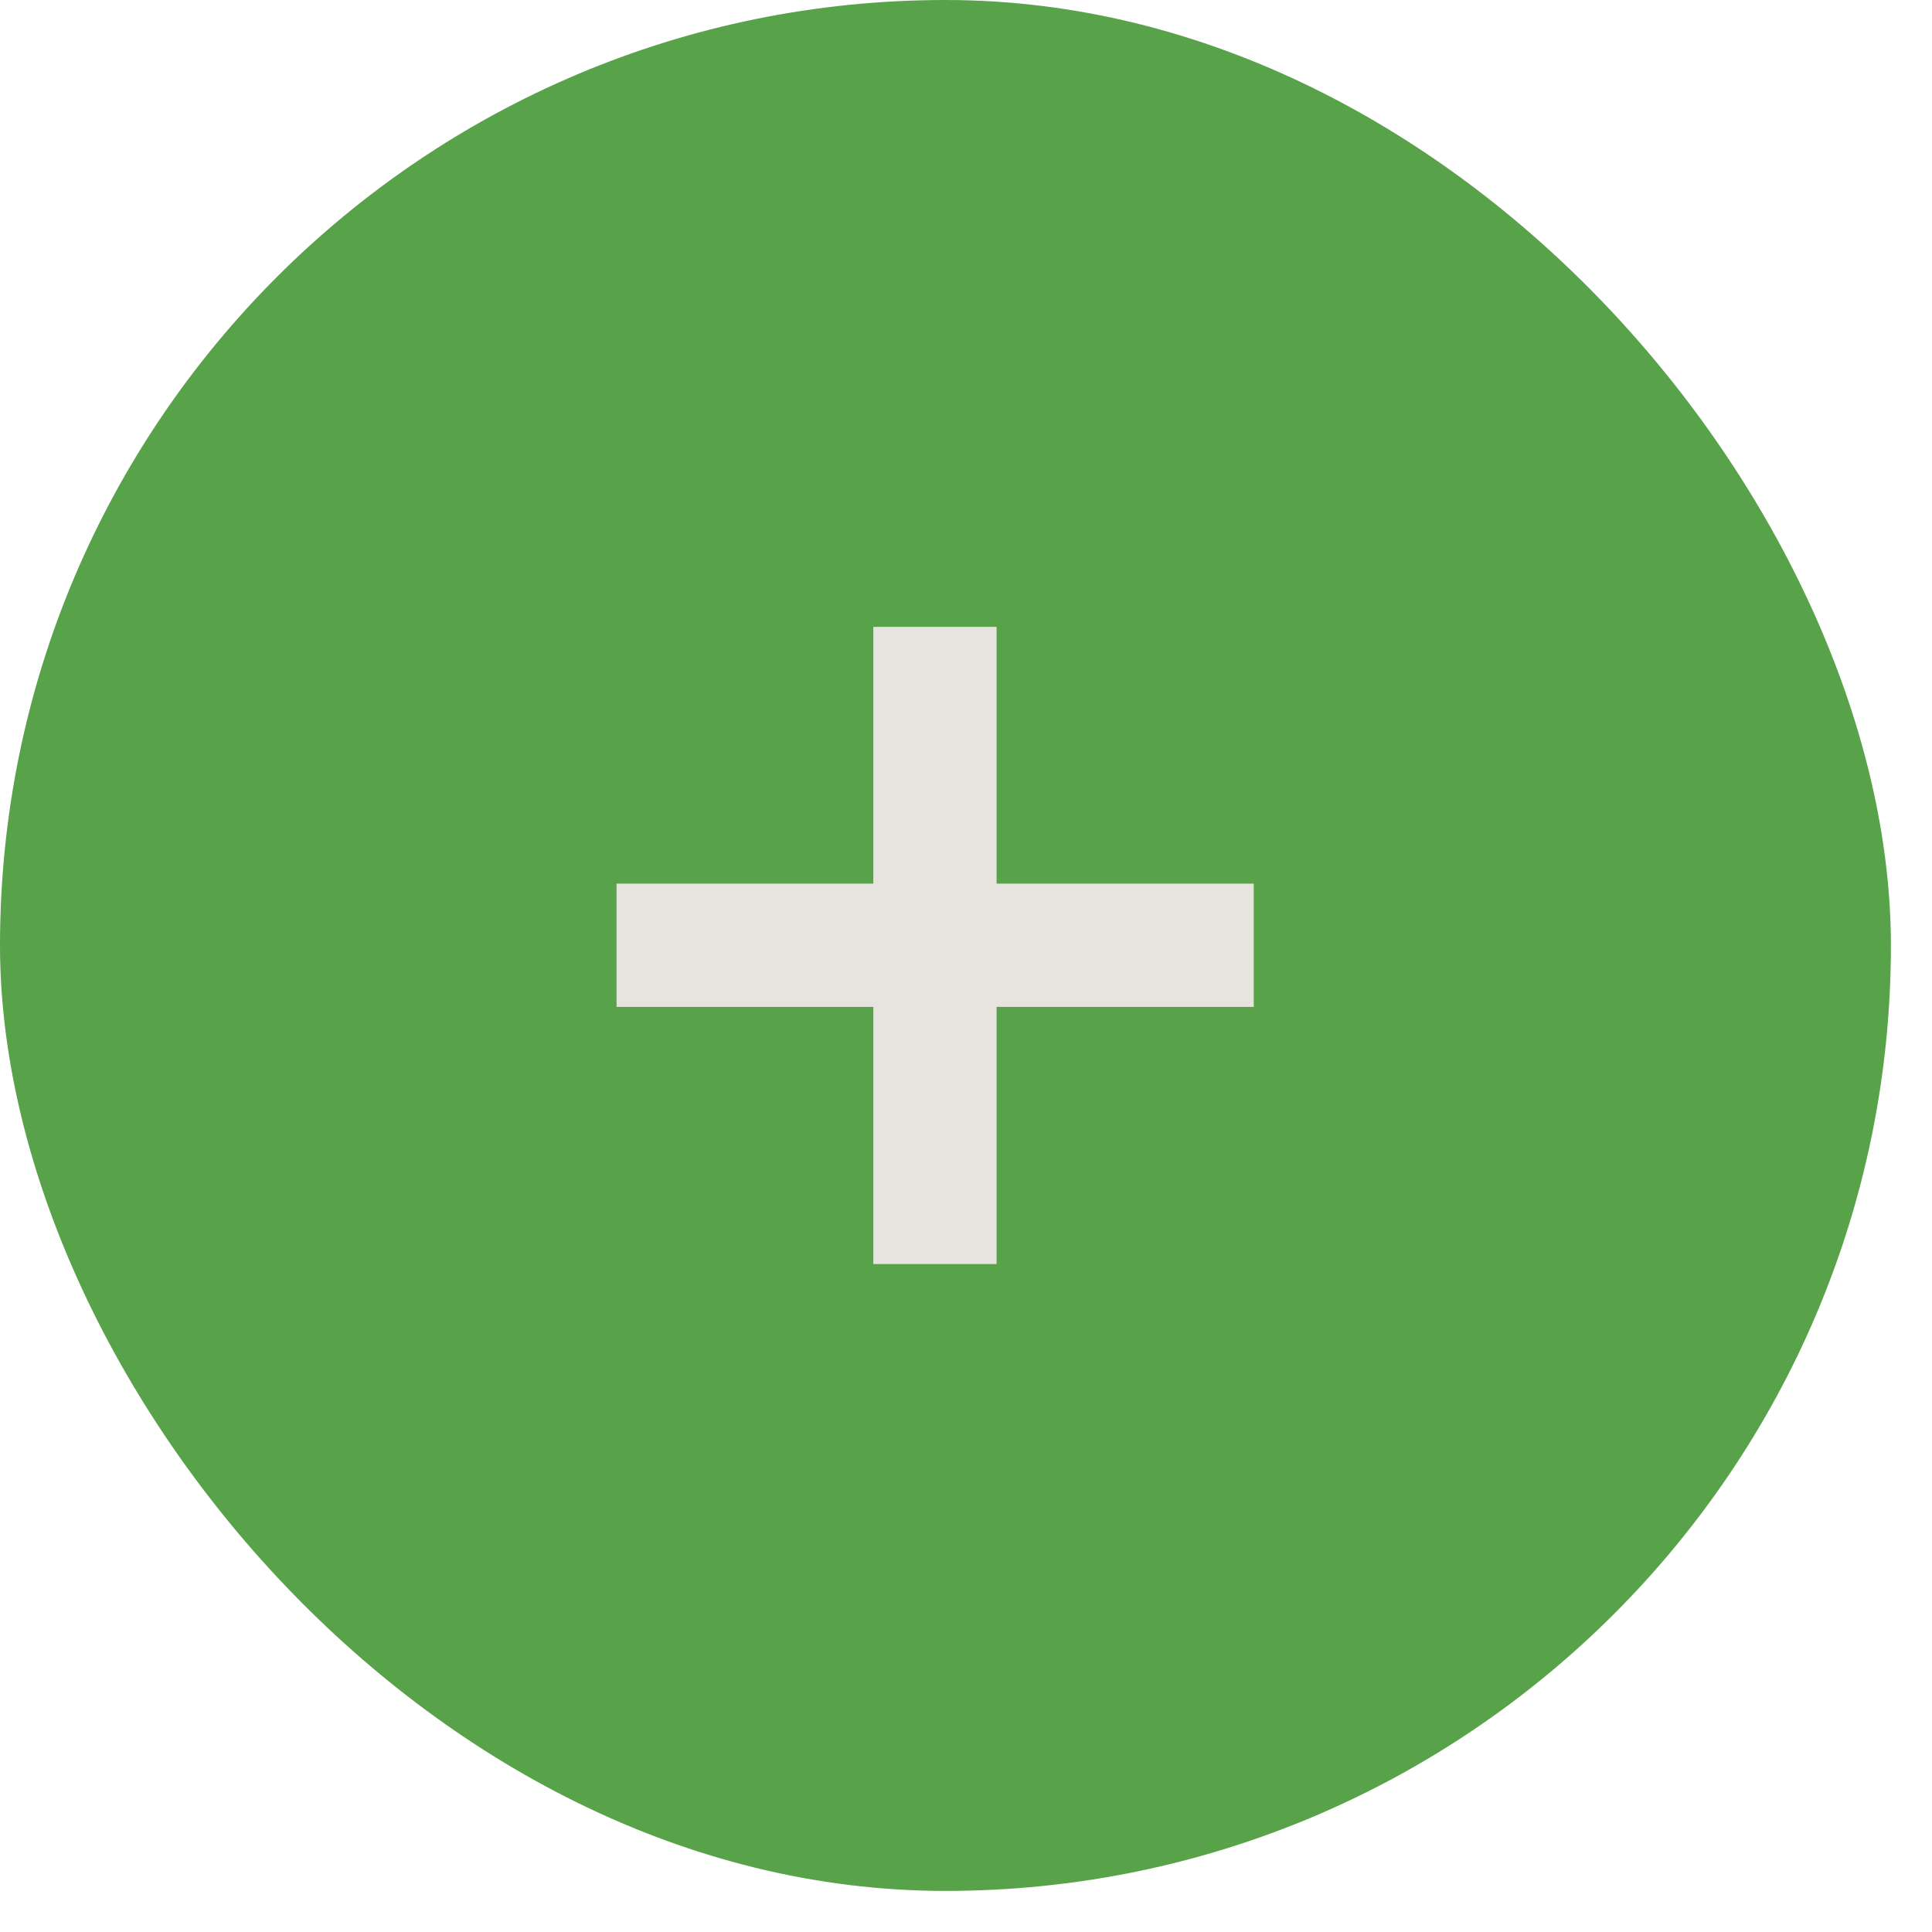
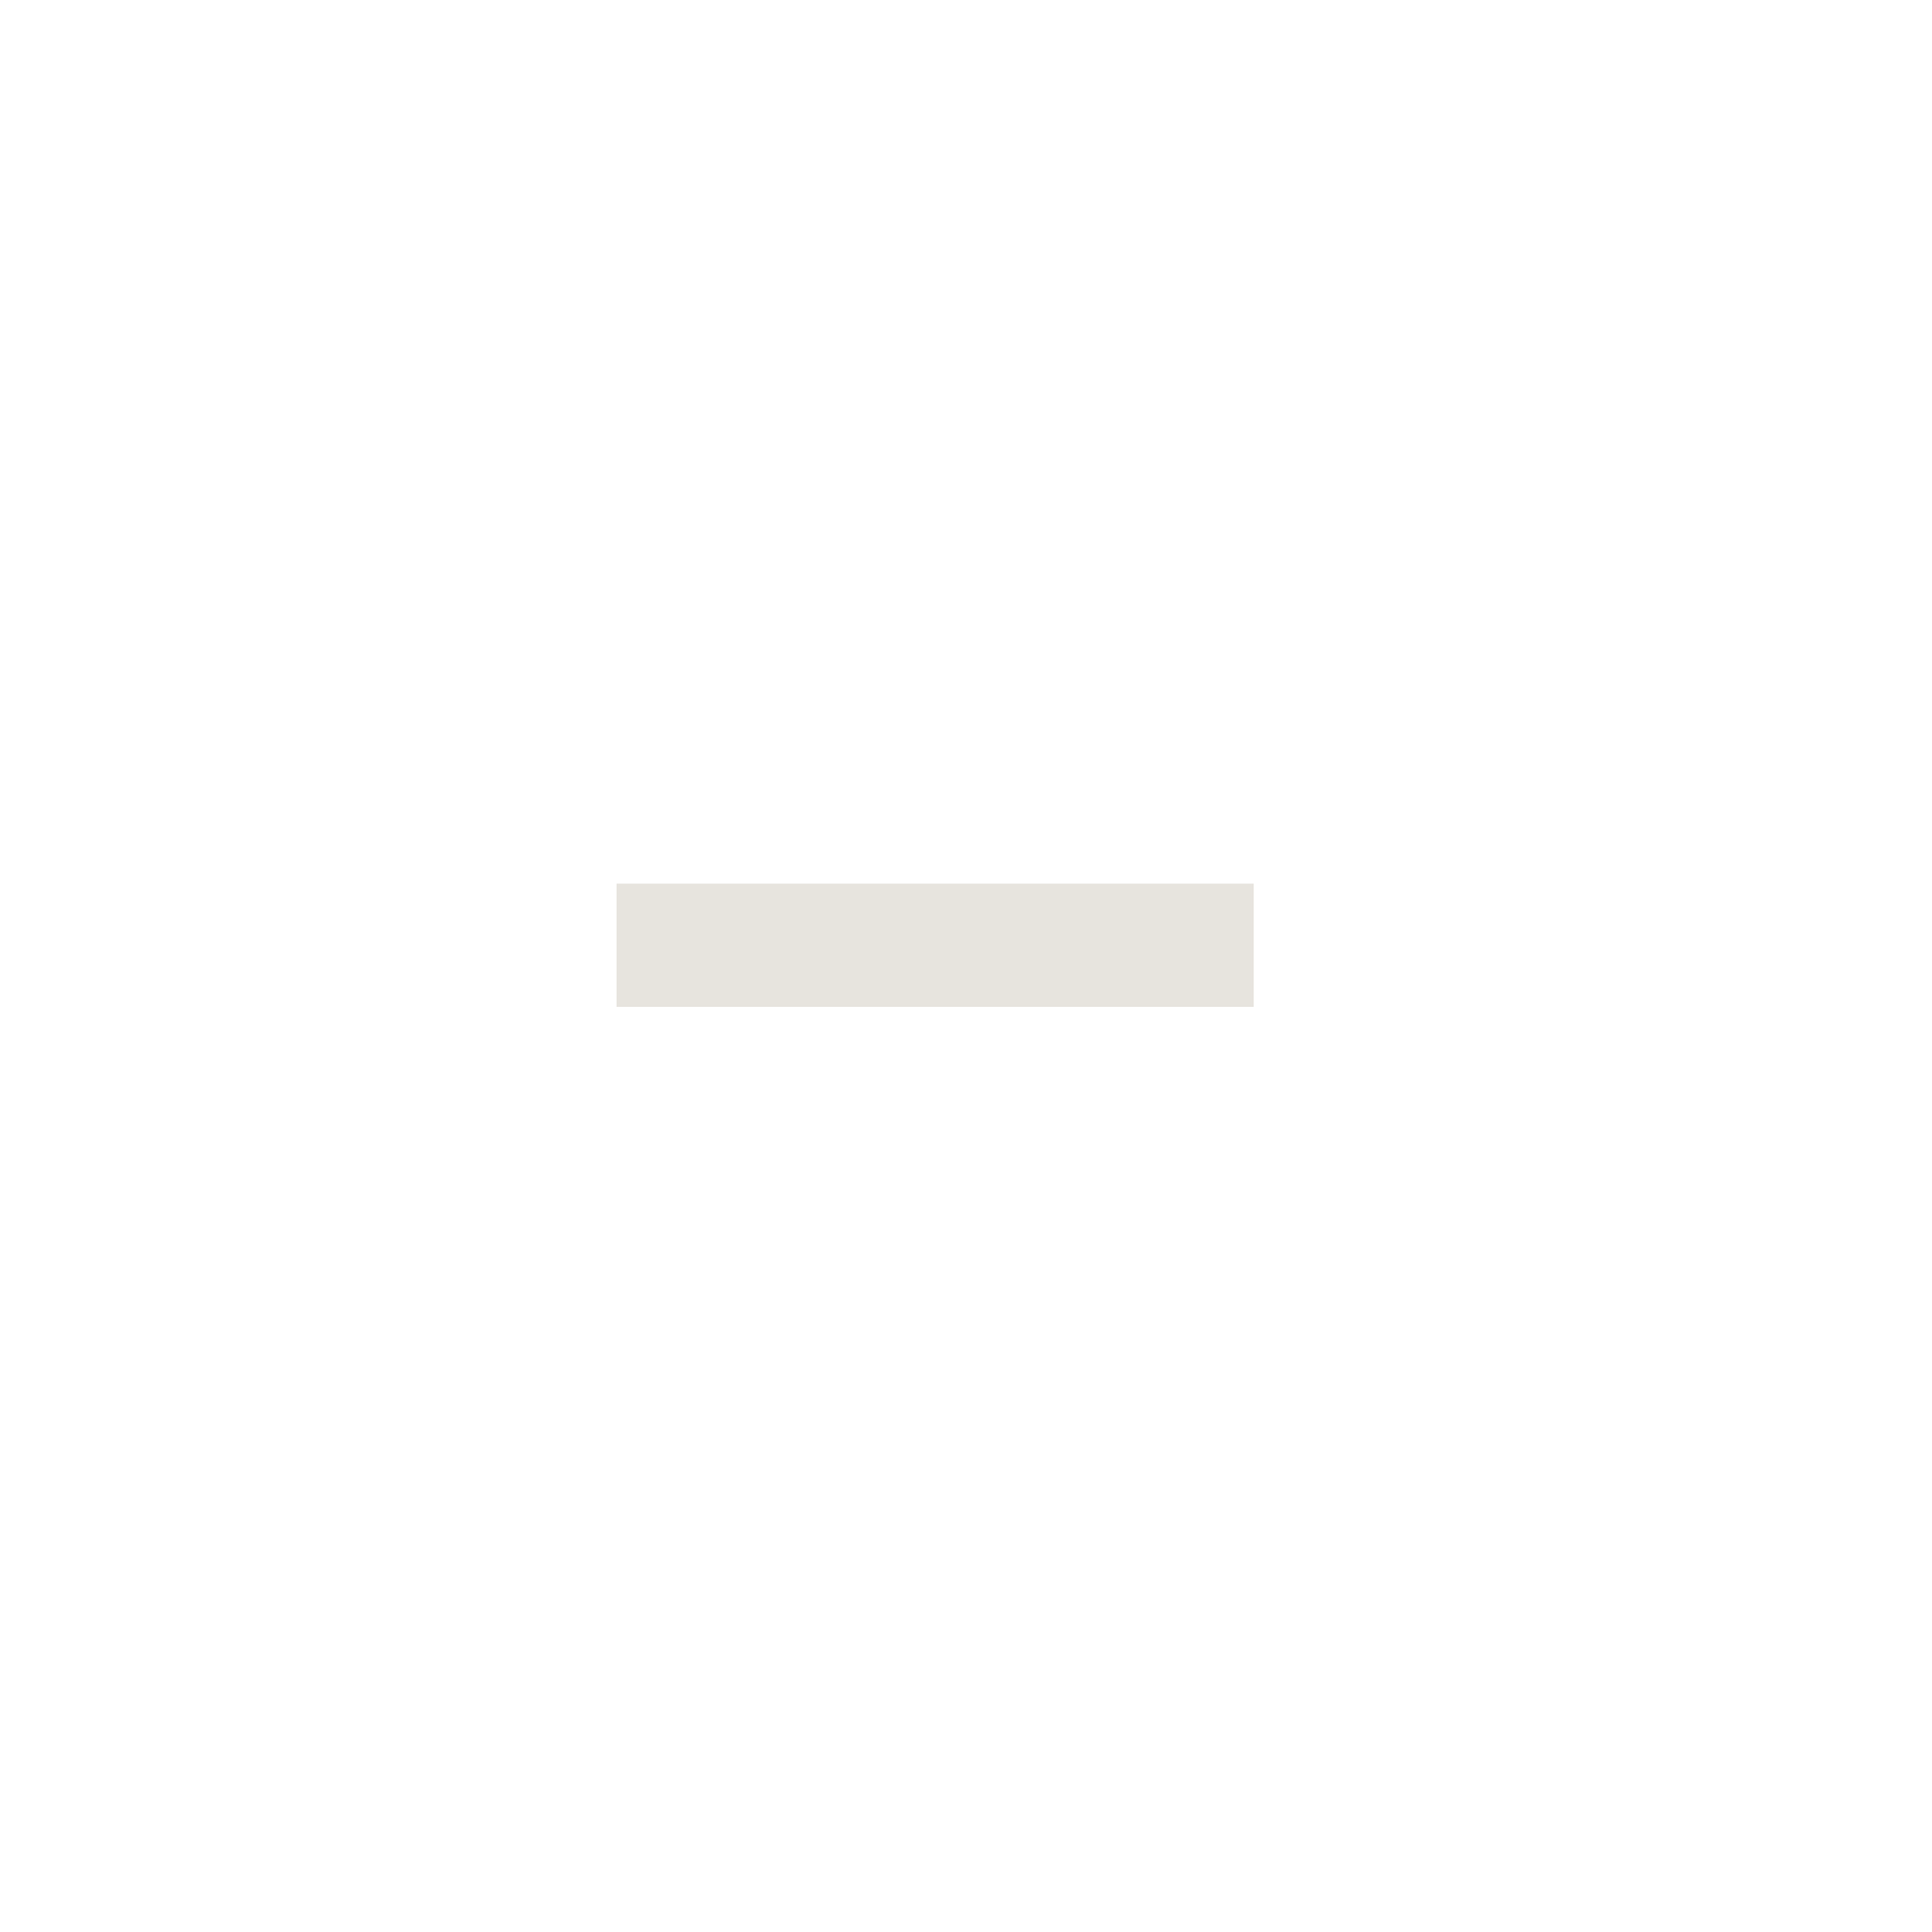
<svg xmlns="http://www.w3.org/2000/svg" fill="none" height="100%" overflow="visible" preserveAspectRatio="none" style="display: block;" viewBox="0 0 15 15" width="100%">
  <g id="Frame 1000003006">
-     <rect fill="#58A34A" height="14.681" rx="7.341" width="14.681" />
    <g id="Group 1000002776">
-       <path d="M7.259 4.867V9.814" id="Vector 70" stroke="#E7E4DE" stroke-width="0.957" />
      <path d="M9.734 7.339L4.787 7.339" id="Vector 71" stroke="#E7E4DE" stroke-width="0.957" />
    </g>
  </g>
</svg>